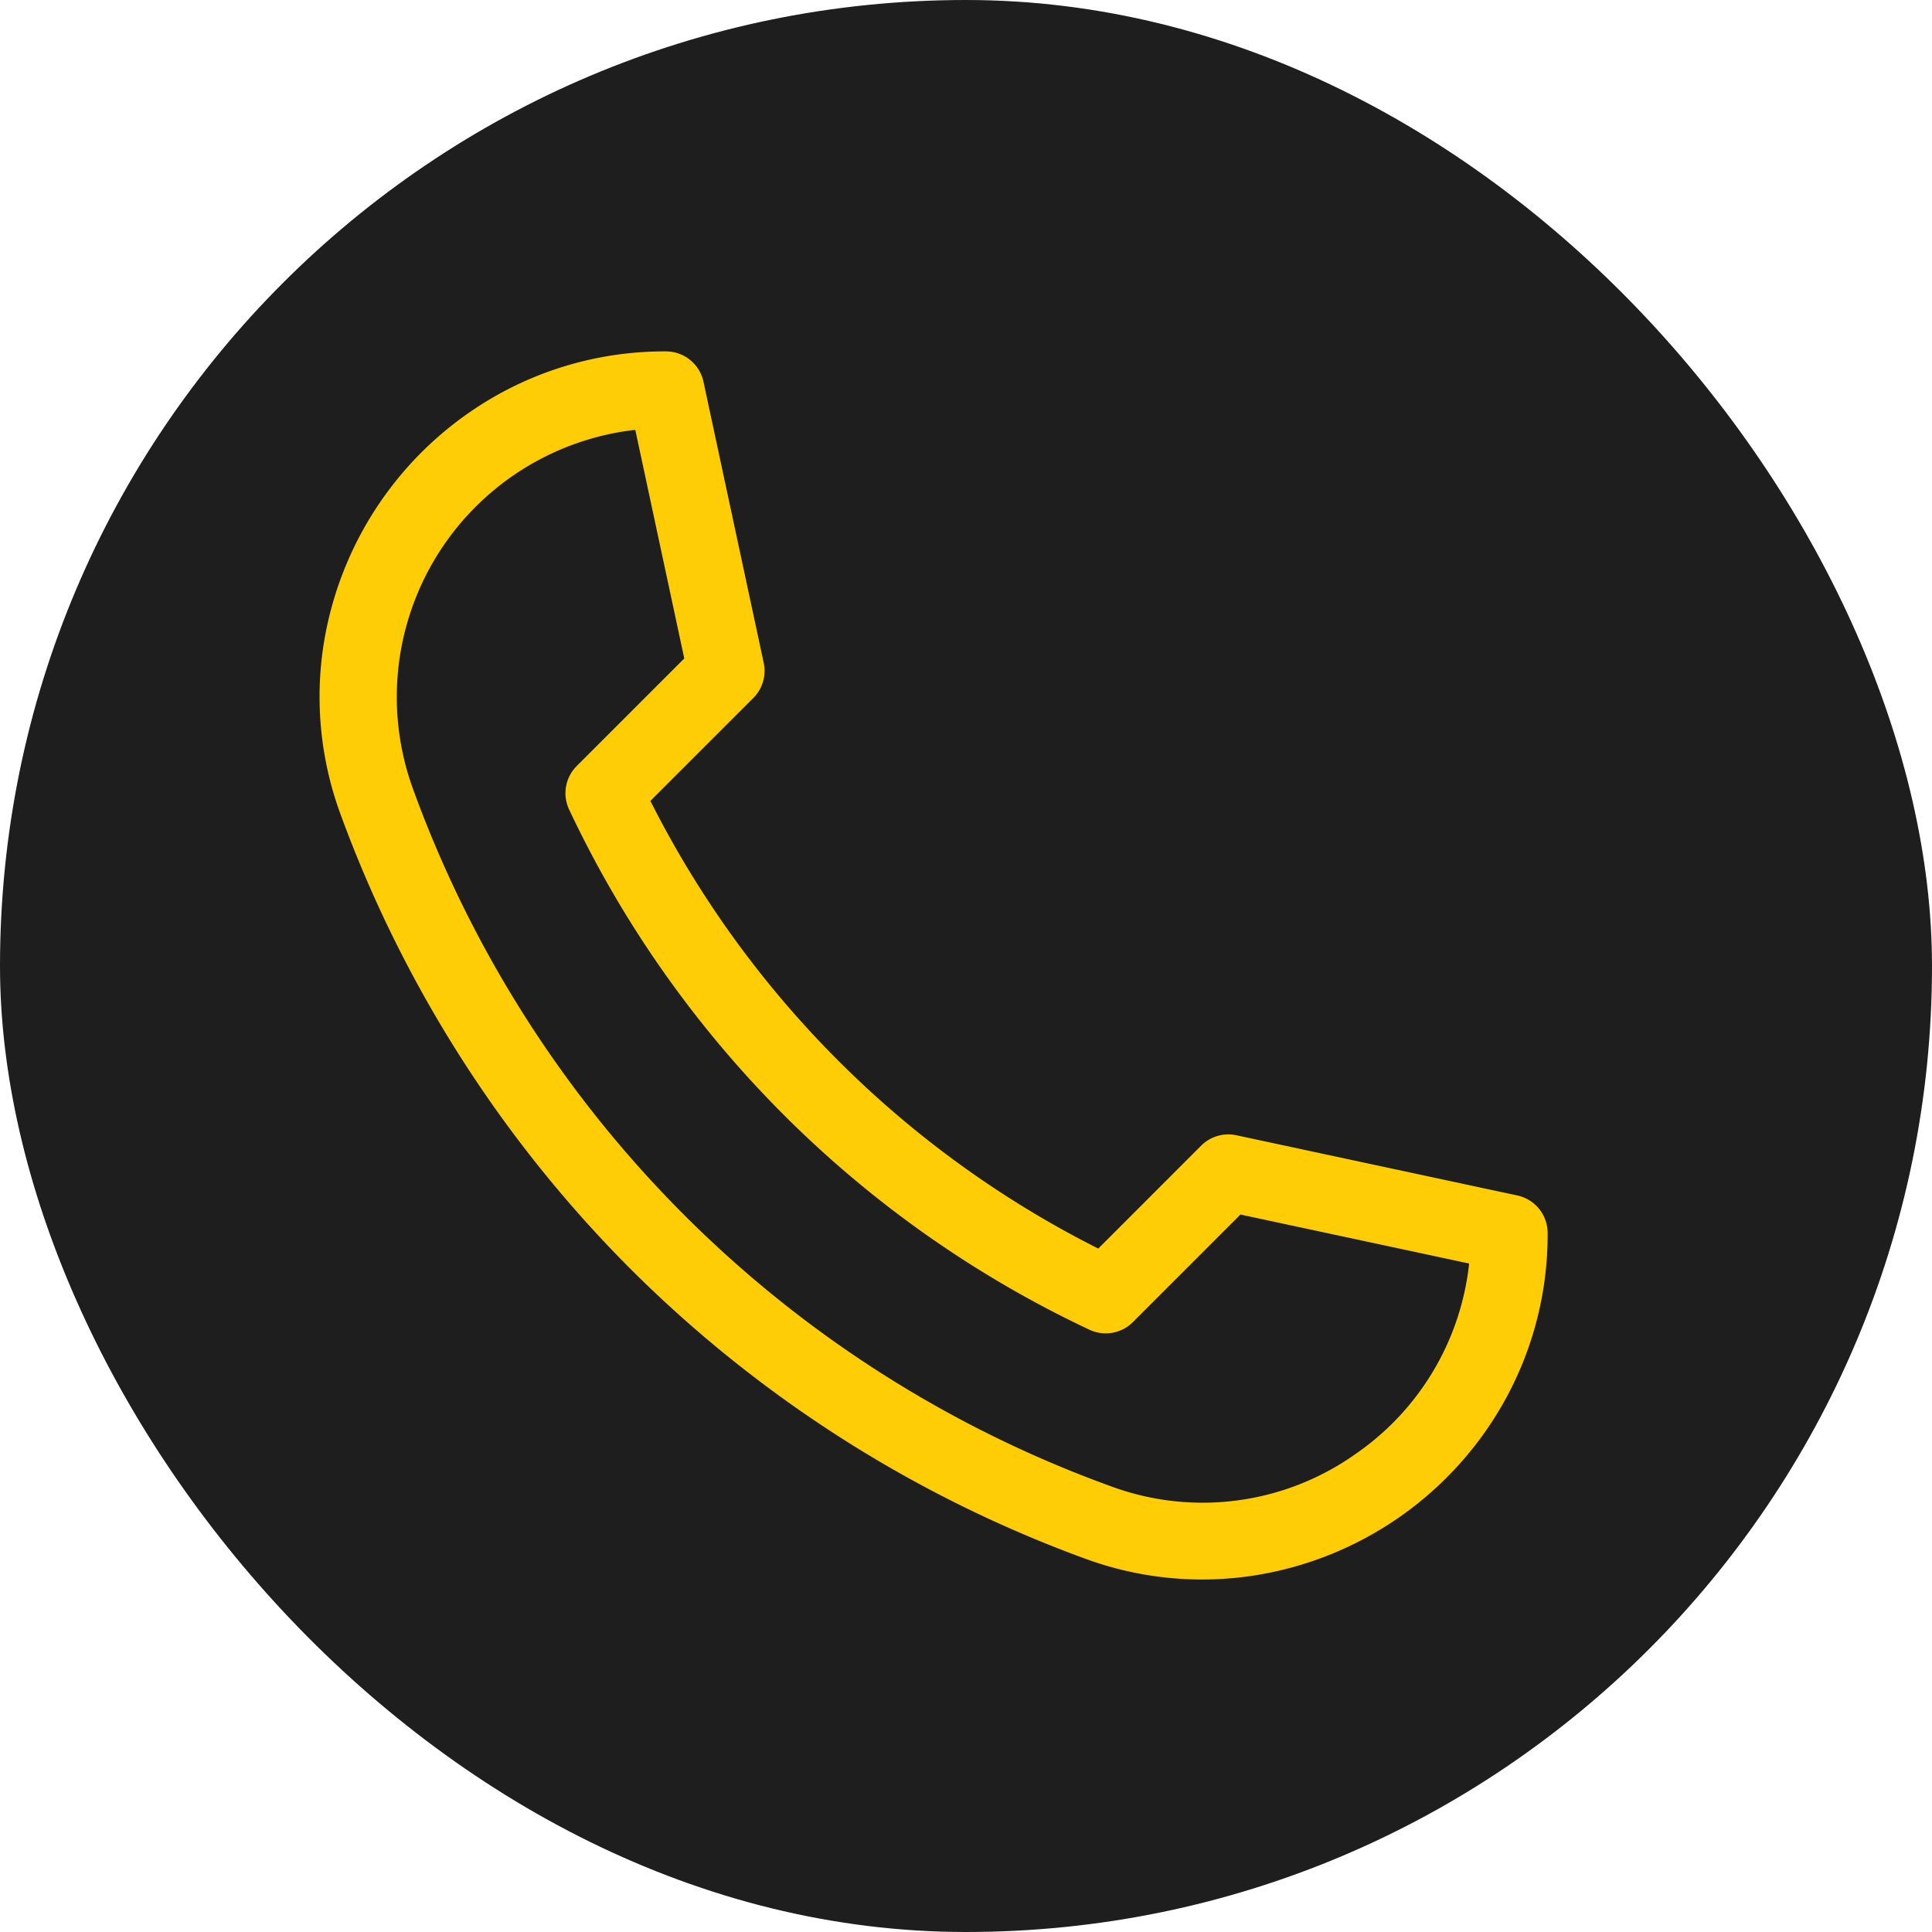
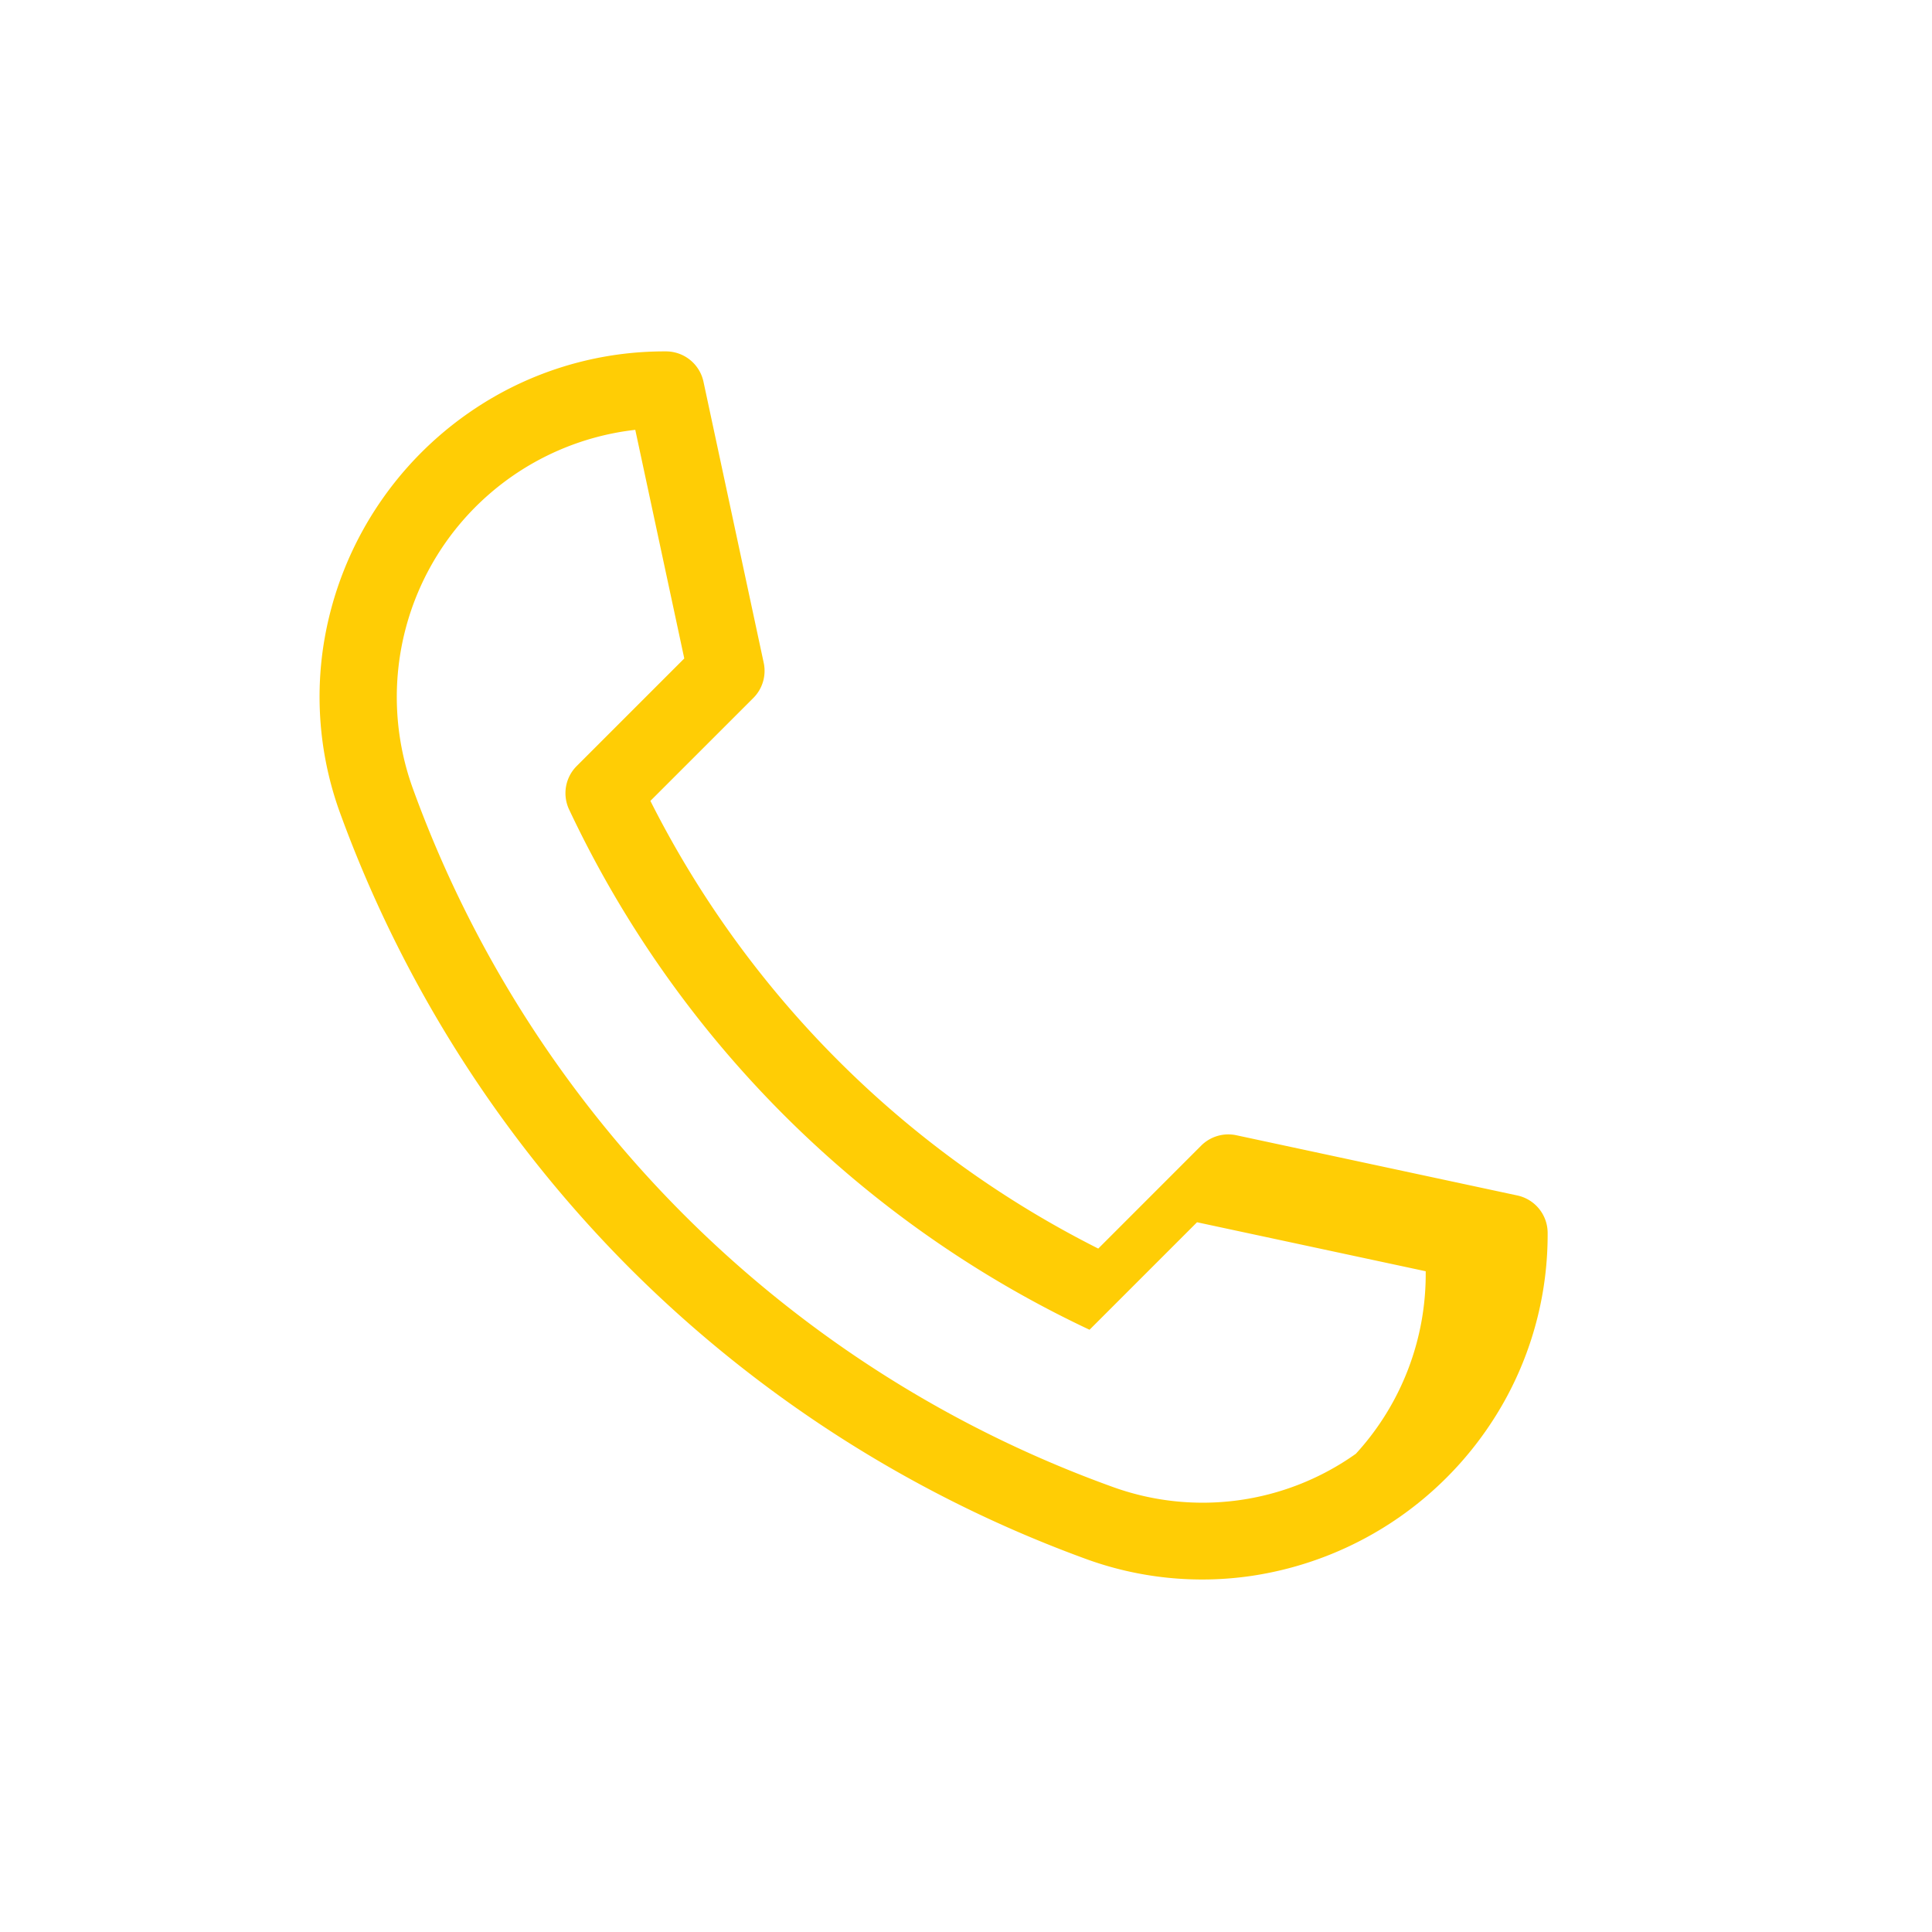
<svg xmlns="http://www.w3.org/2000/svg" width="50" height="50" viewBox="0 0 50 50">
  <g id="tel-icon" transform="translate(-588 -2006)">
-     <rect id="Rectangle_743" data-name="Rectangle 743" width="50" height="50" rx="25" transform="translate(588 2006)" fill="#1e1e1e" />
-     <path id="Path_1256" data-name="Path 1256" d="M31,21.845l-7.274-1.559a.994.994,0,0,0-.91.269l-2.663,2.664A26.141,26.141,0,0,1,8.562,11.633L11.226,8.97a.993.993,0,0,0,.269-.91L9.936.785A.993.993,0,0,0,8.964,0,8.85,8.85,0,0,0,4.727,1.058a9.014,9.014,0,0,0-4.633,6.6,8.79,8.79,0,0,0,.449,4.321,32.39,32.39,0,0,0,7.5,11.762,32.392,32.392,0,0,0,11.762,7.5,8.773,8.773,0,0,0,4.32.448,9.014,9.014,0,0,0,6.6-4.633,8.849,8.849,0,0,0,1.058-4.237A.993.993,0,0,0,31,21.845ZM26.82,28.529a6.842,6.842,0,0,1-6.339.842A30.122,30.122,0,0,1,2.41,11.3,6.959,6.959,0,0,1,8.171,2.03L9.439,7.947,6.657,10.729a.993.993,0,0,0-.2,1.124A28.12,28.12,0,0,0,19.927,25.32a.993.993,0,0,0,1.124-.2l2.782-2.782,5.918,1.268A6.879,6.879,0,0,1,26.82,28.529Z" transform="translate(596.27 2015.094)" fill="#ffcd05" />
+     <path id="Path_1256" data-name="Path 1256" d="M31,21.845l-7.274-1.559a.994.994,0,0,0-.91.269l-2.663,2.664A26.141,26.141,0,0,1,8.562,11.633L11.226,8.97a.993.993,0,0,0,.269-.91L9.936.785A.993.993,0,0,0,8.964,0,8.85,8.85,0,0,0,4.727,1.058a9.014,9.014,0,0,0-4.633,6.6,8.79,8.79,0,0,0,.449,4.321,32.39,32.39,0,0,0,7.5,11.762,32.392,32.392,0,0,0,11.762,7.5,8.773,8.773,0,0,0,4.32.448,9.014,9.014,0,0,0,6.6-4.633,8.849,8.849,0,0,0,1.058-4.237A.993.993,0,0,0,31,21.845ZM26.82,28.529a6.842,6.842,0,0,1-6.339.842A30.122,30.122,0,0,1,2.41,11.3,6.959,6.959,0,0,1,8.171,2.03L9.439,7.947,6.657,10.729a.993.993,0,0,0-.2,1.124A28.12,28.12,0,0,0,19.927,25.32l2.782-2.782,5.918,1.268A6.879,6.879,0,0,1,26.82,28.529Z" transform="translate(596.27 2015.094)" fill="#ffcd05" />
  </g>
</svg>